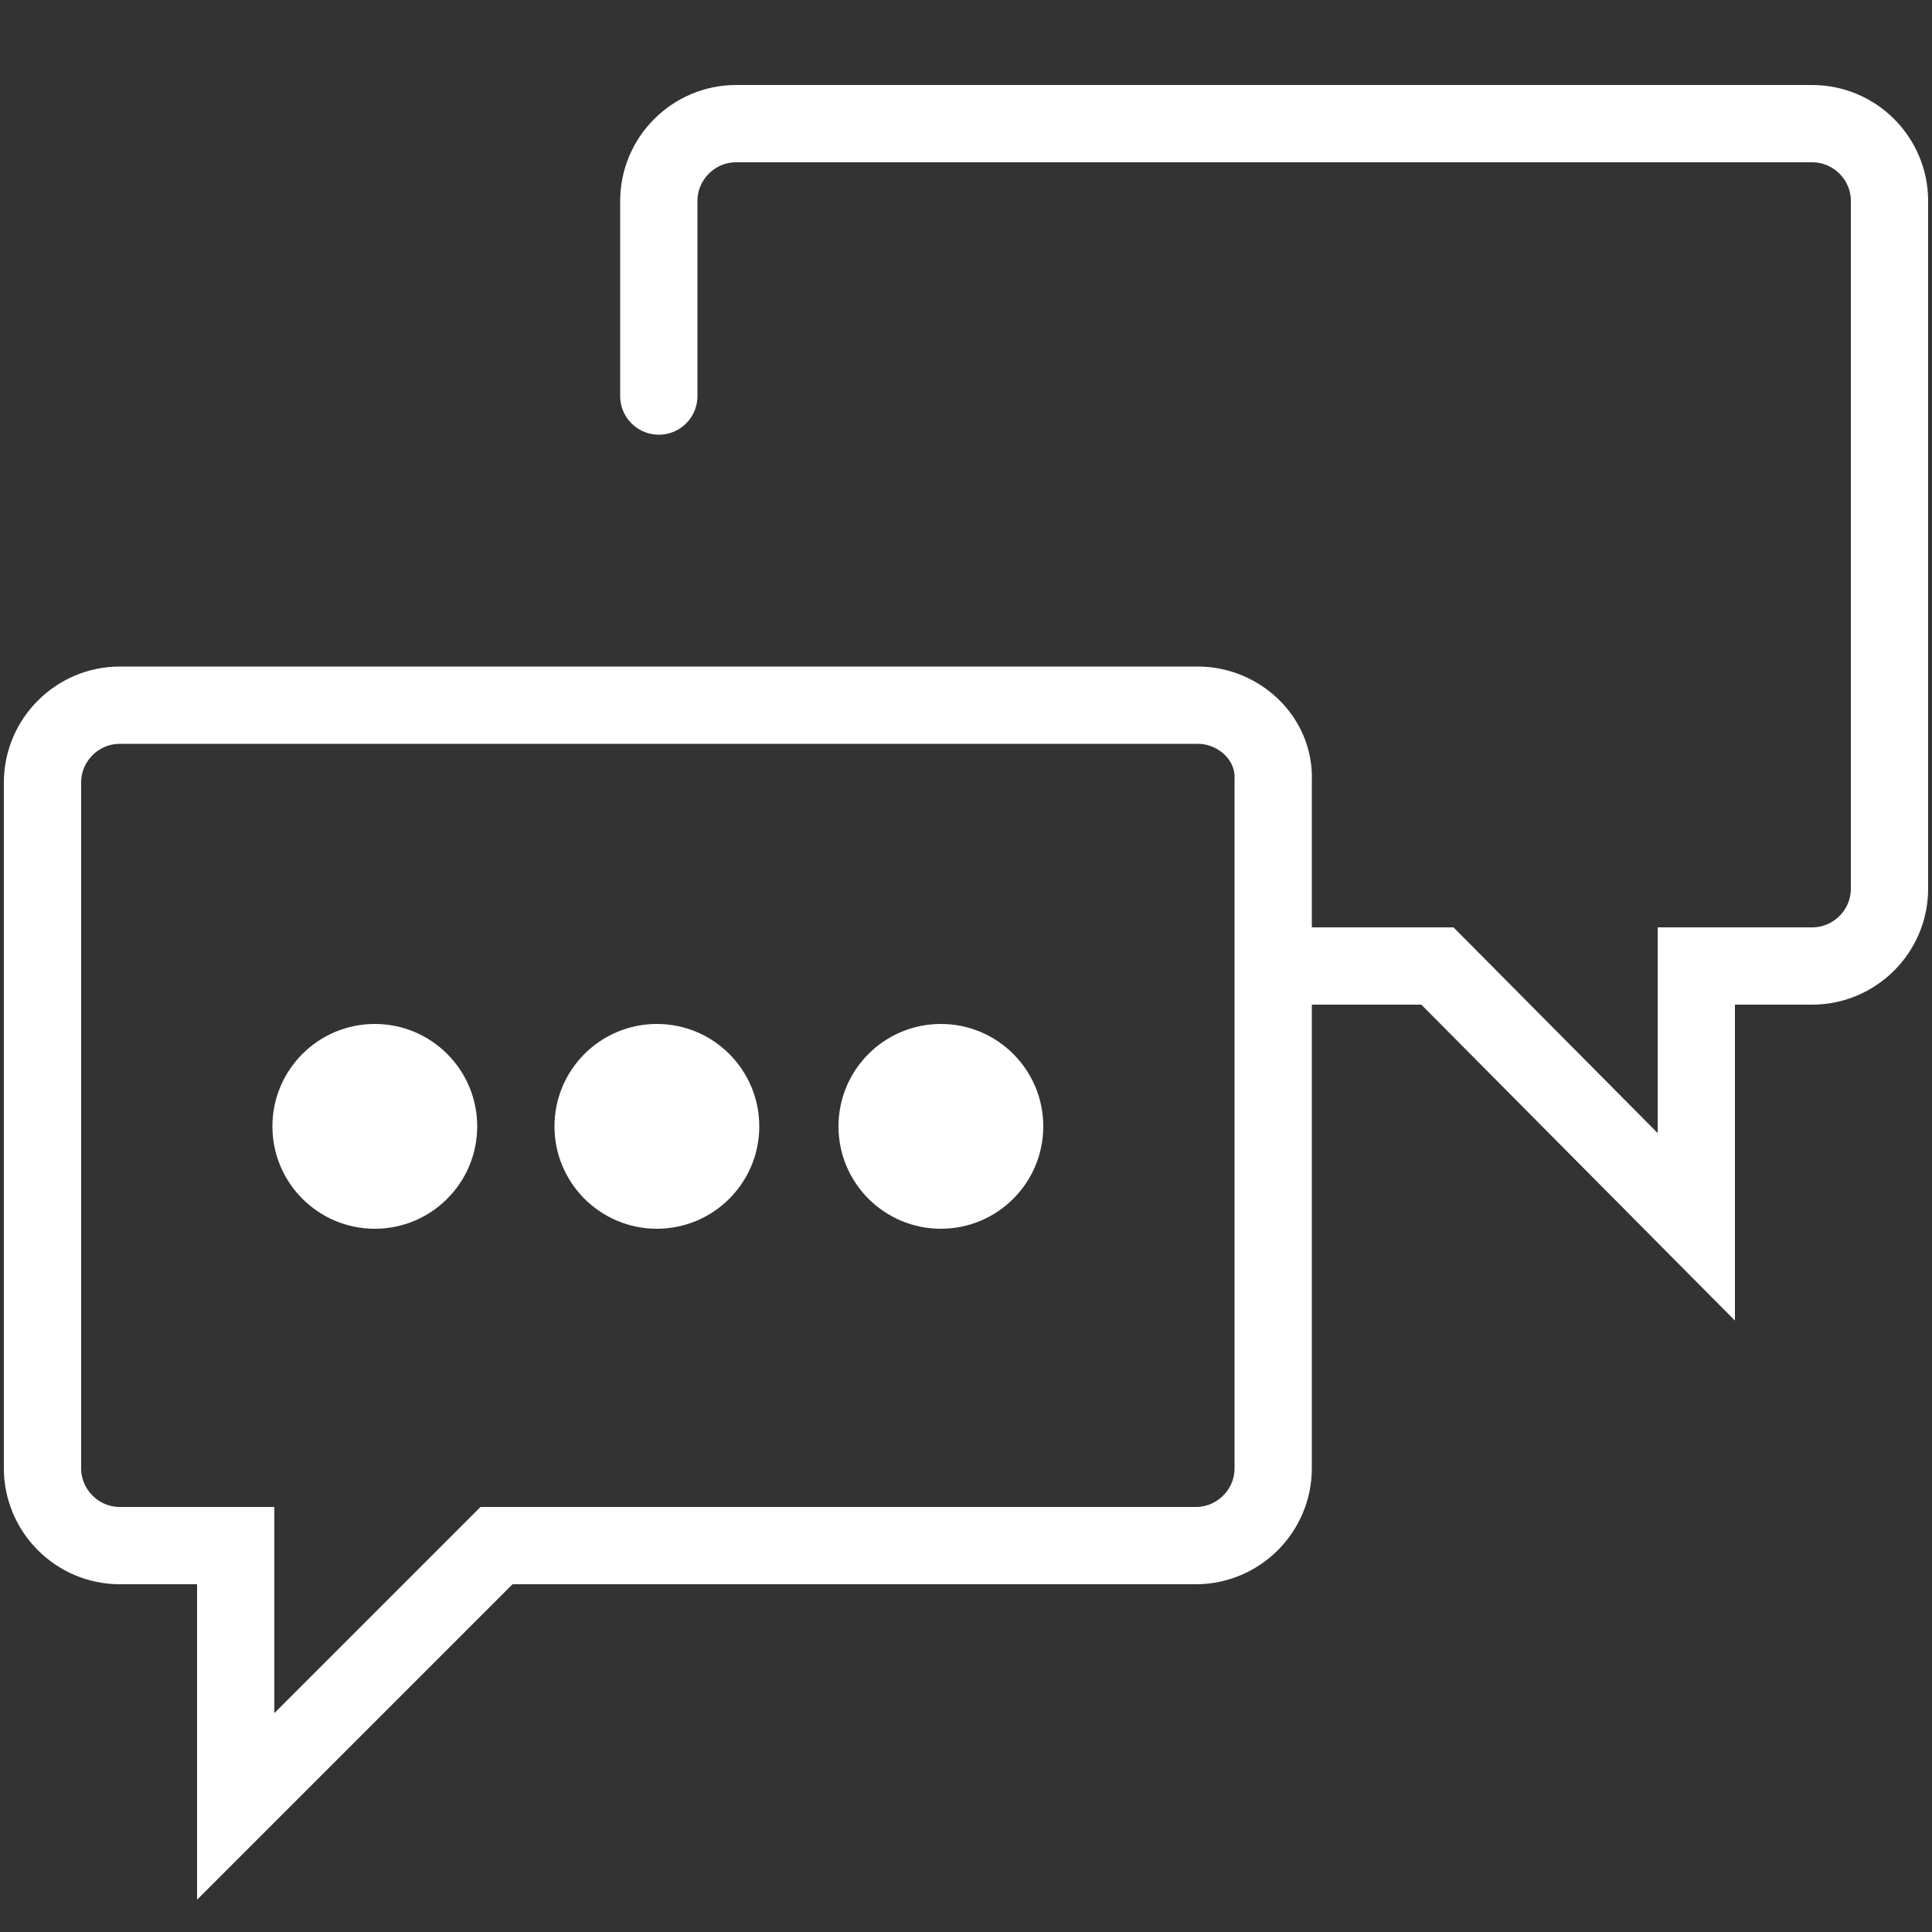
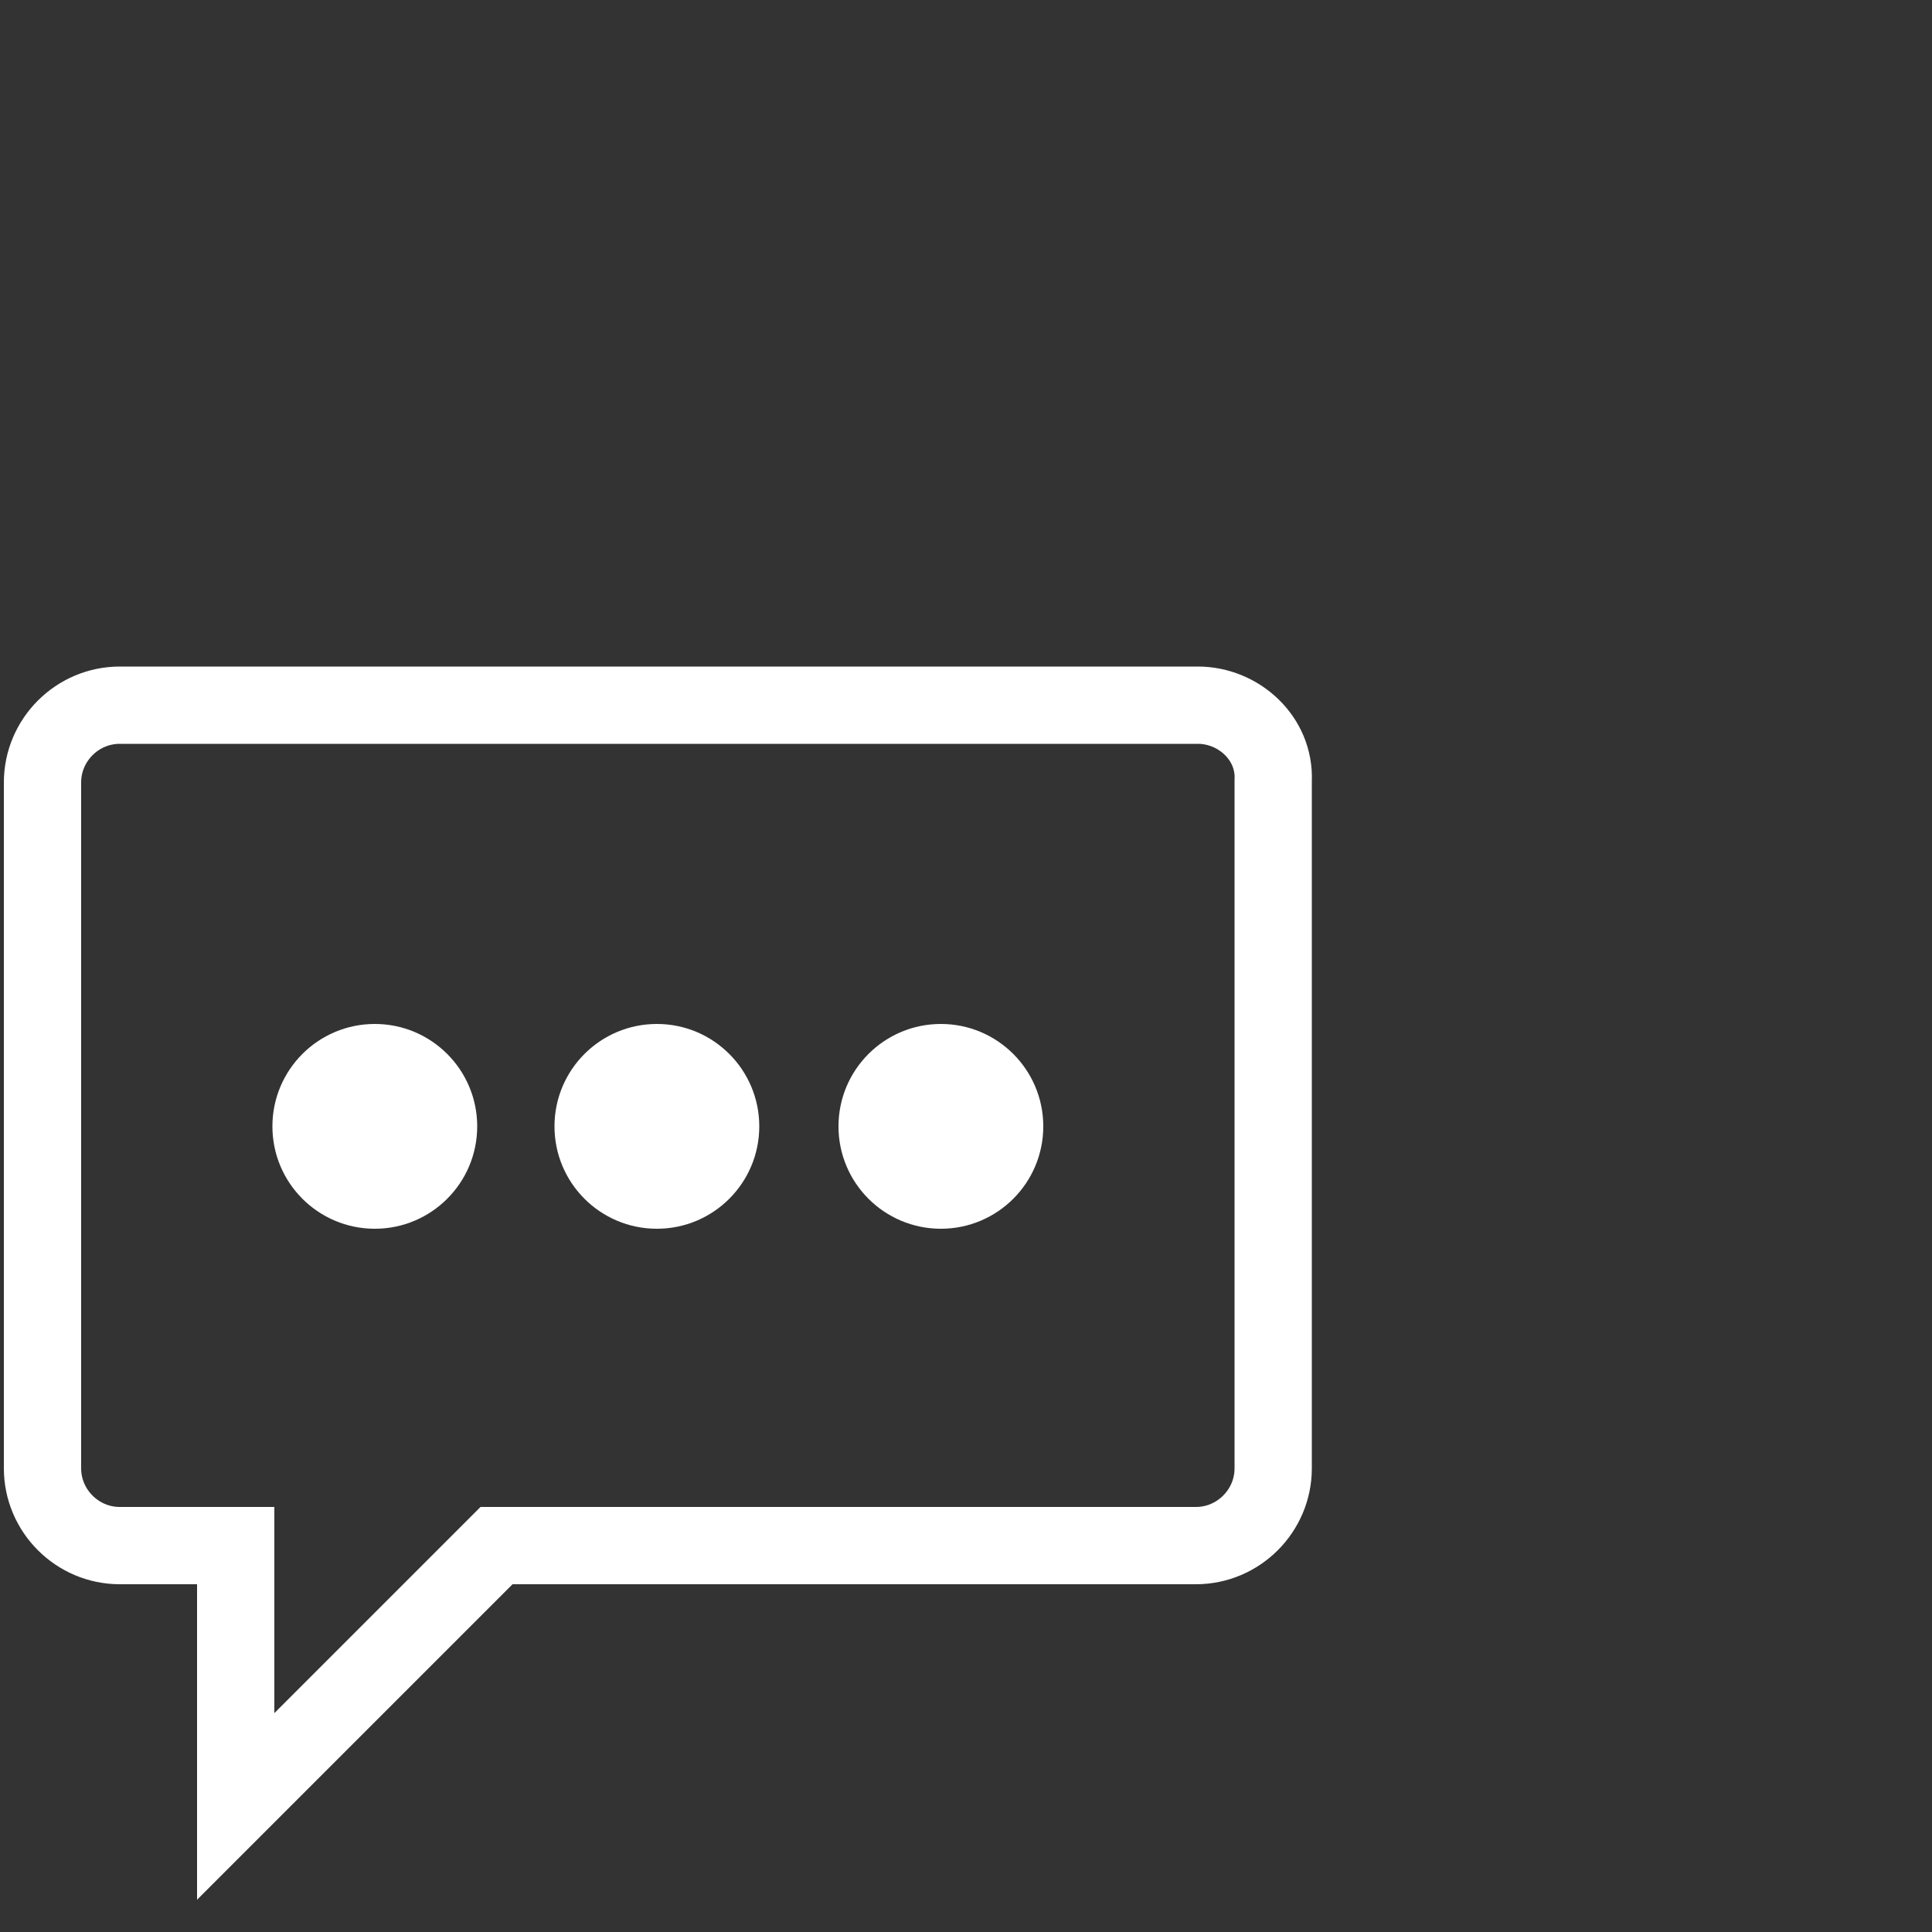
<svg xmlns="http://www.w3.org/2000/svg" xmlns:ns1="http://sodipodi.sourceforge.net/DTD/sodipodi-0.dtd" xmlns:ns2="http://www.inkscape.org/namespaces/inkscape" version="1.1" id="Layer_1" x="0px" y="0px" viewBox="0 0 100 100" style="enable-background:new 0 0 100 100;" xml:space="preserve" ns1:docname="outline-icon-conversation.svg" ns2:version="1.3 (0e150ed6c4, 2023-07-21)">
  <rect x="0" y="0" width="100" height="100" fill="#333333" stroke="none" />
  <defs id="defs3" />
  <ns1:namedview id="namedview3" pagecolor="#ffffff" bordercolor="#000000" borderopacity="0.25" ns2:showpageshadow="2" ns2:pageopacity="0.0" ns2:pagecheckerboard="0" ns2:deskcolor="#d1d1d1" ns2:zoom="7.77" ns2:cx="49.93565" ns2:cy="50" ns2:window-width="1920" ns2:window-height="991" ns2:window-x="-9" ns2:window-y="-9" ns2:window-maximized="1" ns2:current-layer="g3" />
  <style type="text/css" id="style1">
	.st0{fill:none;stroke:#000000;stroke-width:4;stroke-miterlimit:10;}
	.st1{fill:none;stroke:#000000;stroke-width:4;stroke-linecap:round;stroke-miterlimit:10;}
</style>
  <g id="g3" style="stroke:#ffffff;stroke-opacity:1">
    <path class="st0" d="M62,36.5H6.2c-2.2,0-4,1.8-4,4V76c0,2.2,1.8,4,4,4h6v13.5L25.7,80h36.2c2.2,0,4-1.8,4-4V40.4   C66,38.2,64.1,36.5,62,36.5z" id="path1" style="stroke:#ffffff;stroke-opacity:1" />
    <circle cx="19.4" cy="58.3" r="4.8" id="circle1" style="stroke:#ffffff;stroke-opacity:1;fill:#ffffff;fill-opacity:1" />
    <circle cx="34" cy="58.3" r="4.8" id="circle2" style="stroke:#ffffff;stroke-opacity:1;fill:#ffffff;fill-opacity:1" />
    <circle cx="48.7" cy="58.3" r="4.8" id="circle3" style="stroke:#ffffff;stroke-opacity:1;fill:#ffffff;fill-opacity:1" />
-     <path class="st1" d="M66,50h8.4l13.4,13.5V50h6c2.2,0,4-1.8,4-4V10.4c0-2.2-1.8-4-4-4H38.1c-2.2,0-4,1.8-4,4v10.1" id="path3" style="stroke:#ffffff;stroke-opacity:1" />
  </g>
</svg>